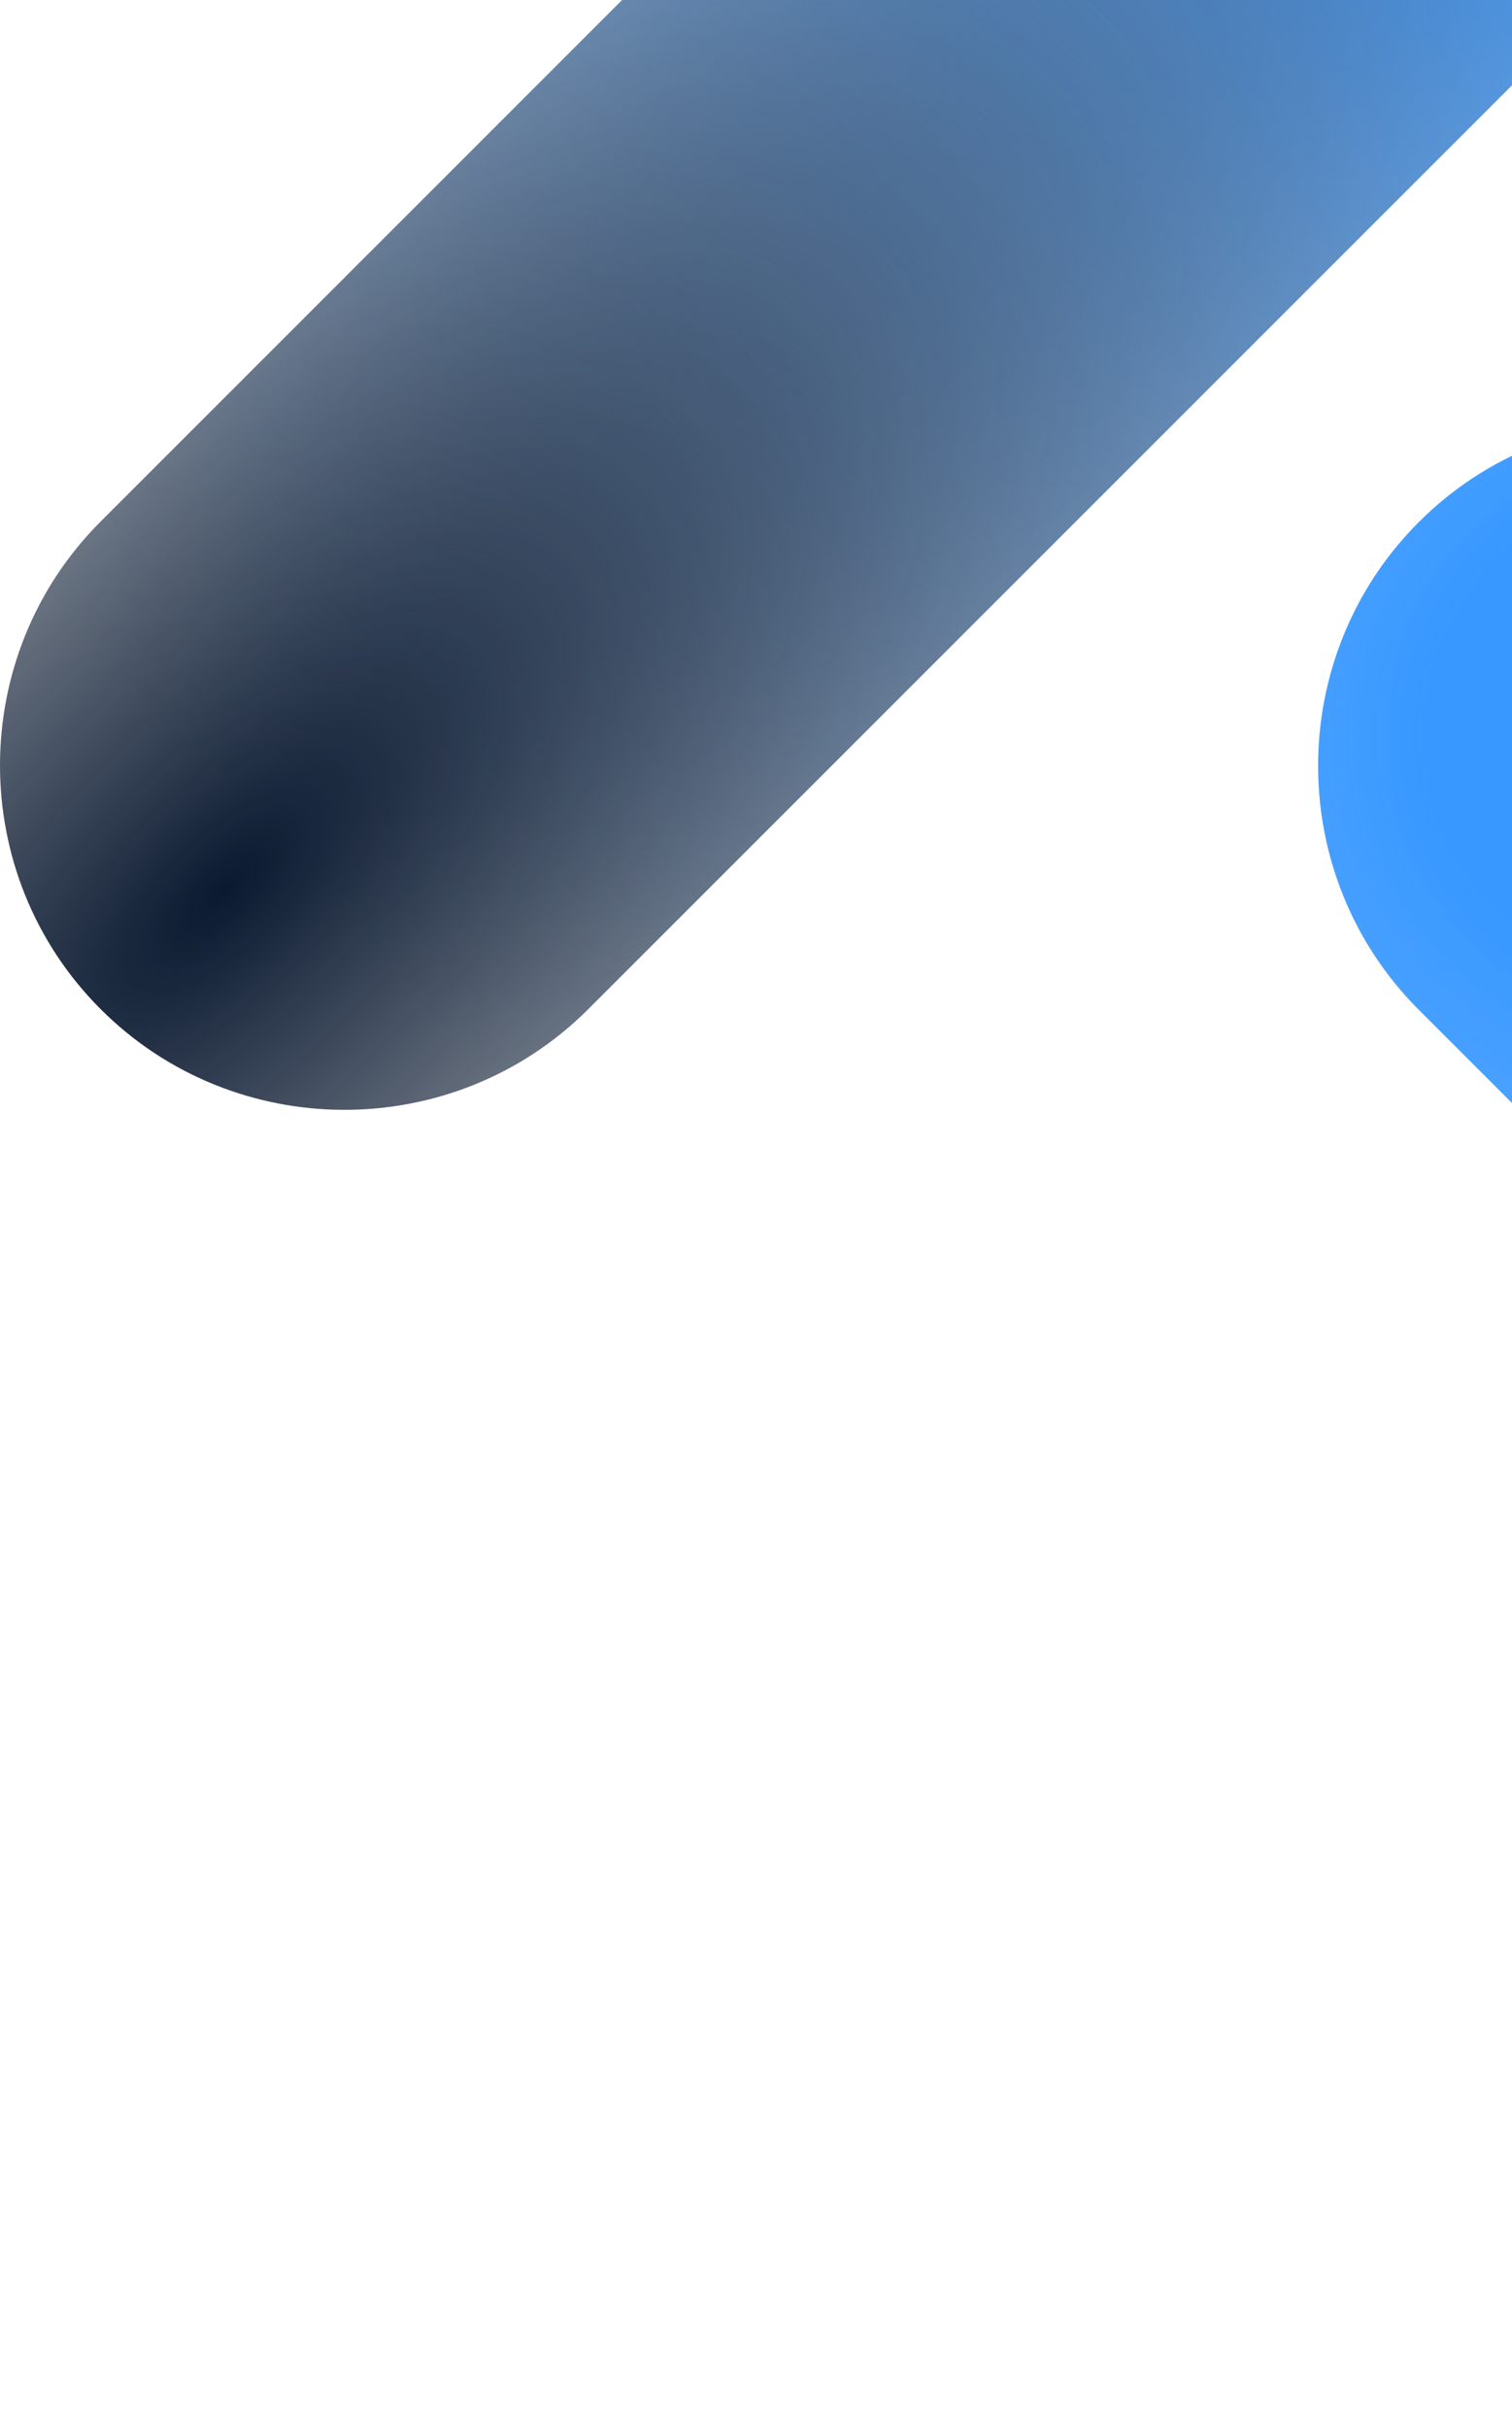
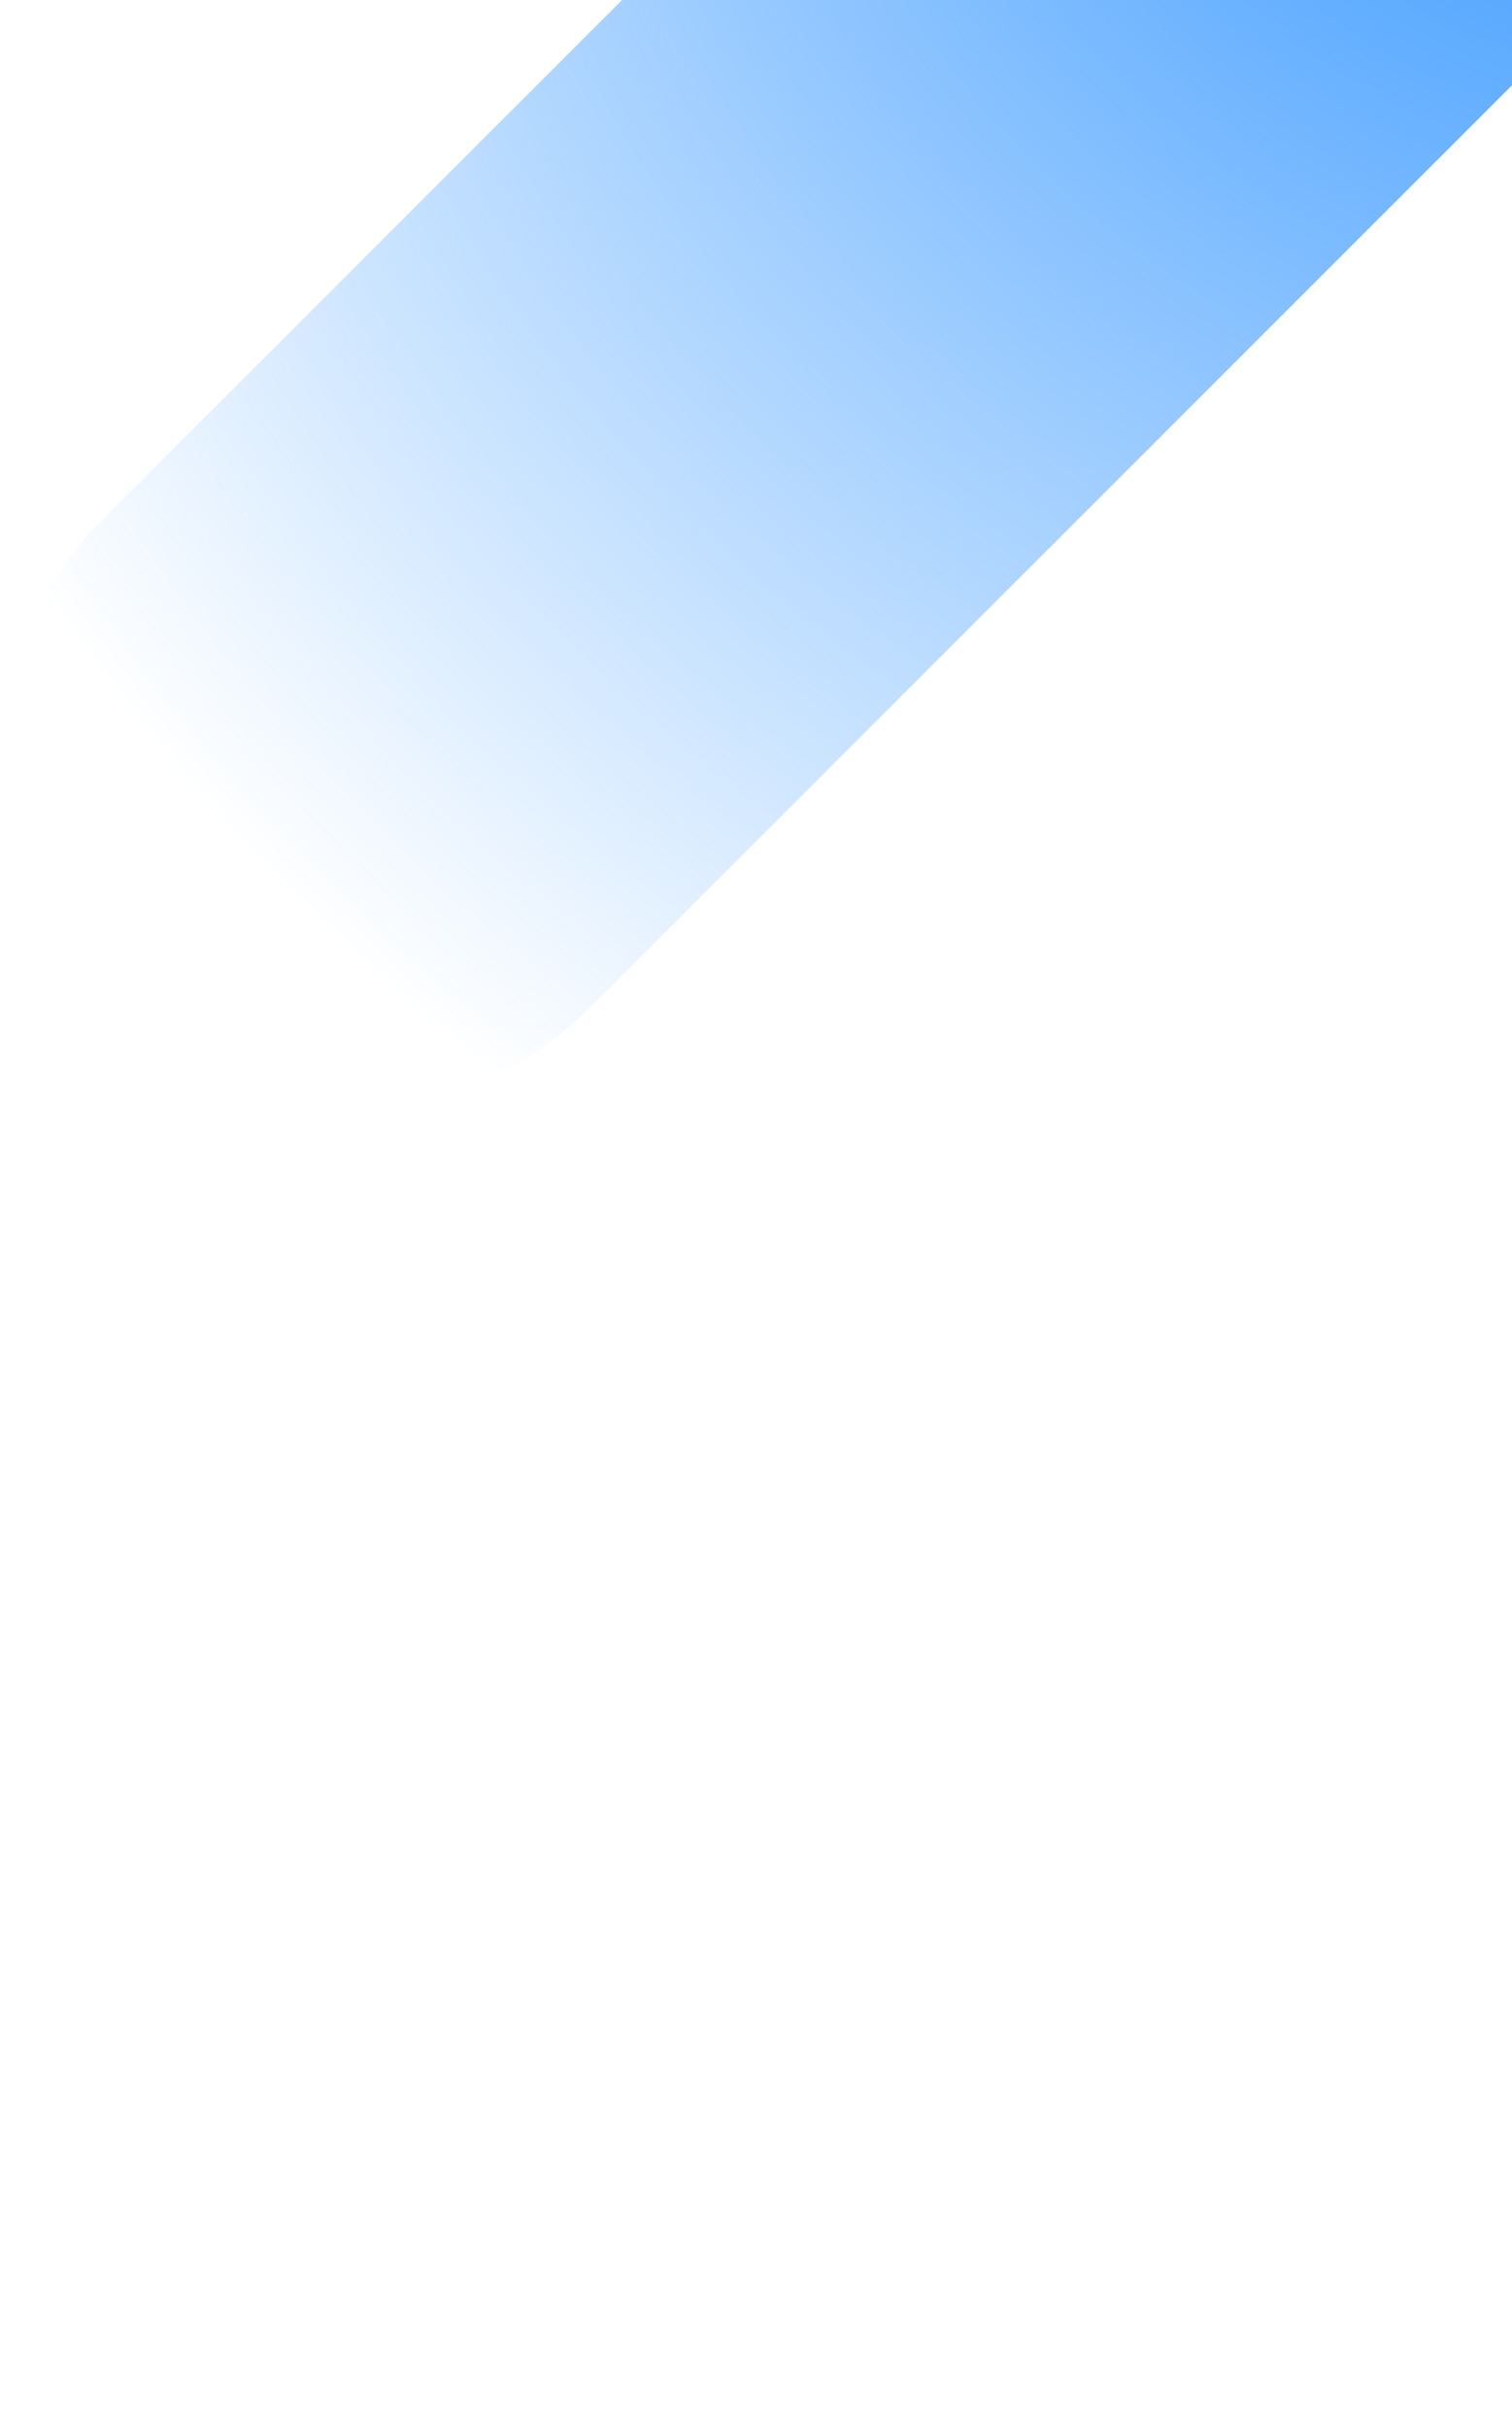
<svg xmlns="http://www.w3.org/2000/svg" width="317" height="509" viewBox="0 0 317 509" fill="none">
  <path d="M399.549 -64.67C427.687 -92.808 427.687 -138.758 399.549 -166.896C371.411 -195.035 325.46 -195.035 297.322 -166.896L21.104 109.322C-7.035 137.46 -7.035 183.411 21.104 211.549C49.242 239.687 95.192 239.687 123.33 211.549L399.549 -64.67Z" fill="url(#paint0_radial)" />
-   <path d="M399.549 -64.67C427.687 -92.808 427.687 -138.758 399.549 -166.896C371.411 -195.035 325.46 -195.035 297.322 -166.896L21.104 109.322C-7.035 137.46 -7.035 183.411 21.104 211.549C49.242 239.687 95.192 239.687 123.33 211.549L399.549 -64.67Z" fill="url(#paint1_radial)" />
-   <path d="M399.678 109.451C371.54 81.313 325.589 81.313 297.451 109.451C269.313 137.589 269.313 183.539 297.451 211.677L573.67 487.896C601.808 516.034 647.758 516.034 675.896 487.896C704.035 459.758 704.035 413.807 675.896 385.669L399.678 109.451Z" fill="url(#paint2_radial)" />
  <path d="M399.678 109.451C371.54 81.313 325.589 81.313 297.451 109.451C269.313 137.589 269.313 183.539 297.451 211.677L573.67 487.896C601.808 516.034 647.758 516.034 675.896 487.896C704.035 459.758 704.035 413.807 675.896 385.669L399.678 109.451Z" fill="url(#paint3_radial)" />
  <defs>
    <radialGradient id="paint0_radial" cx="0" cy="0" r="1" gradientUnits="userSpaceOnUse" gradientTransform="translate(357.471 -114.492) rotate(134.141) scale(426.275)">
      <stop offset="0.026" stop-color="#3898FF" />
      <stop offset="0.125" stop-color="#3898FF" />
      <stop offset="1" stop-color="#3898FF" stop-opacity="0" />
    </radialGradient>
    <radialGradient id="paint1_radial" cx="0" cy="0" r="1" gradientUnits="userSpaceOnUse" gradientTransform="translate(45.111 188.832) rotate(-45) scale(428.965 182.446)">
      <stop stop-color="#0A1930" />
      <stop offset="1" stop-color="#0A1930" stop-opacity="0" />
    </radialGradient>
    <radialGradient id="paint2_radial" cx="0" cy="0" r="1" gradientUnits="userSpaceOnUse" gradientTransform="translate(349.855 151.529) rotate(44.141) scale(426.275)">
      <stop offset="0.026" stop-color="#3898FF" />
      <stop offset="0.125" stop-color="#3898FF" />
      <stop offset="1" stop-color="#3898FF" stop-opacity="0" />
    </radialGradient>
    <radialGradient id="paint3_radial" cx="0" cy="0" r="1" gradientUnits="userSpaceOnUse" gradientTransform="translate(653.179 463.888) rotate(-135) scale(428.965 182.446)">
      <stop stop-color="#0A1930" />
      <stop offset="1" stop-color="#0A1930" stop-opacity="0" />
    </radialGradient>
  </defs>
</svg>